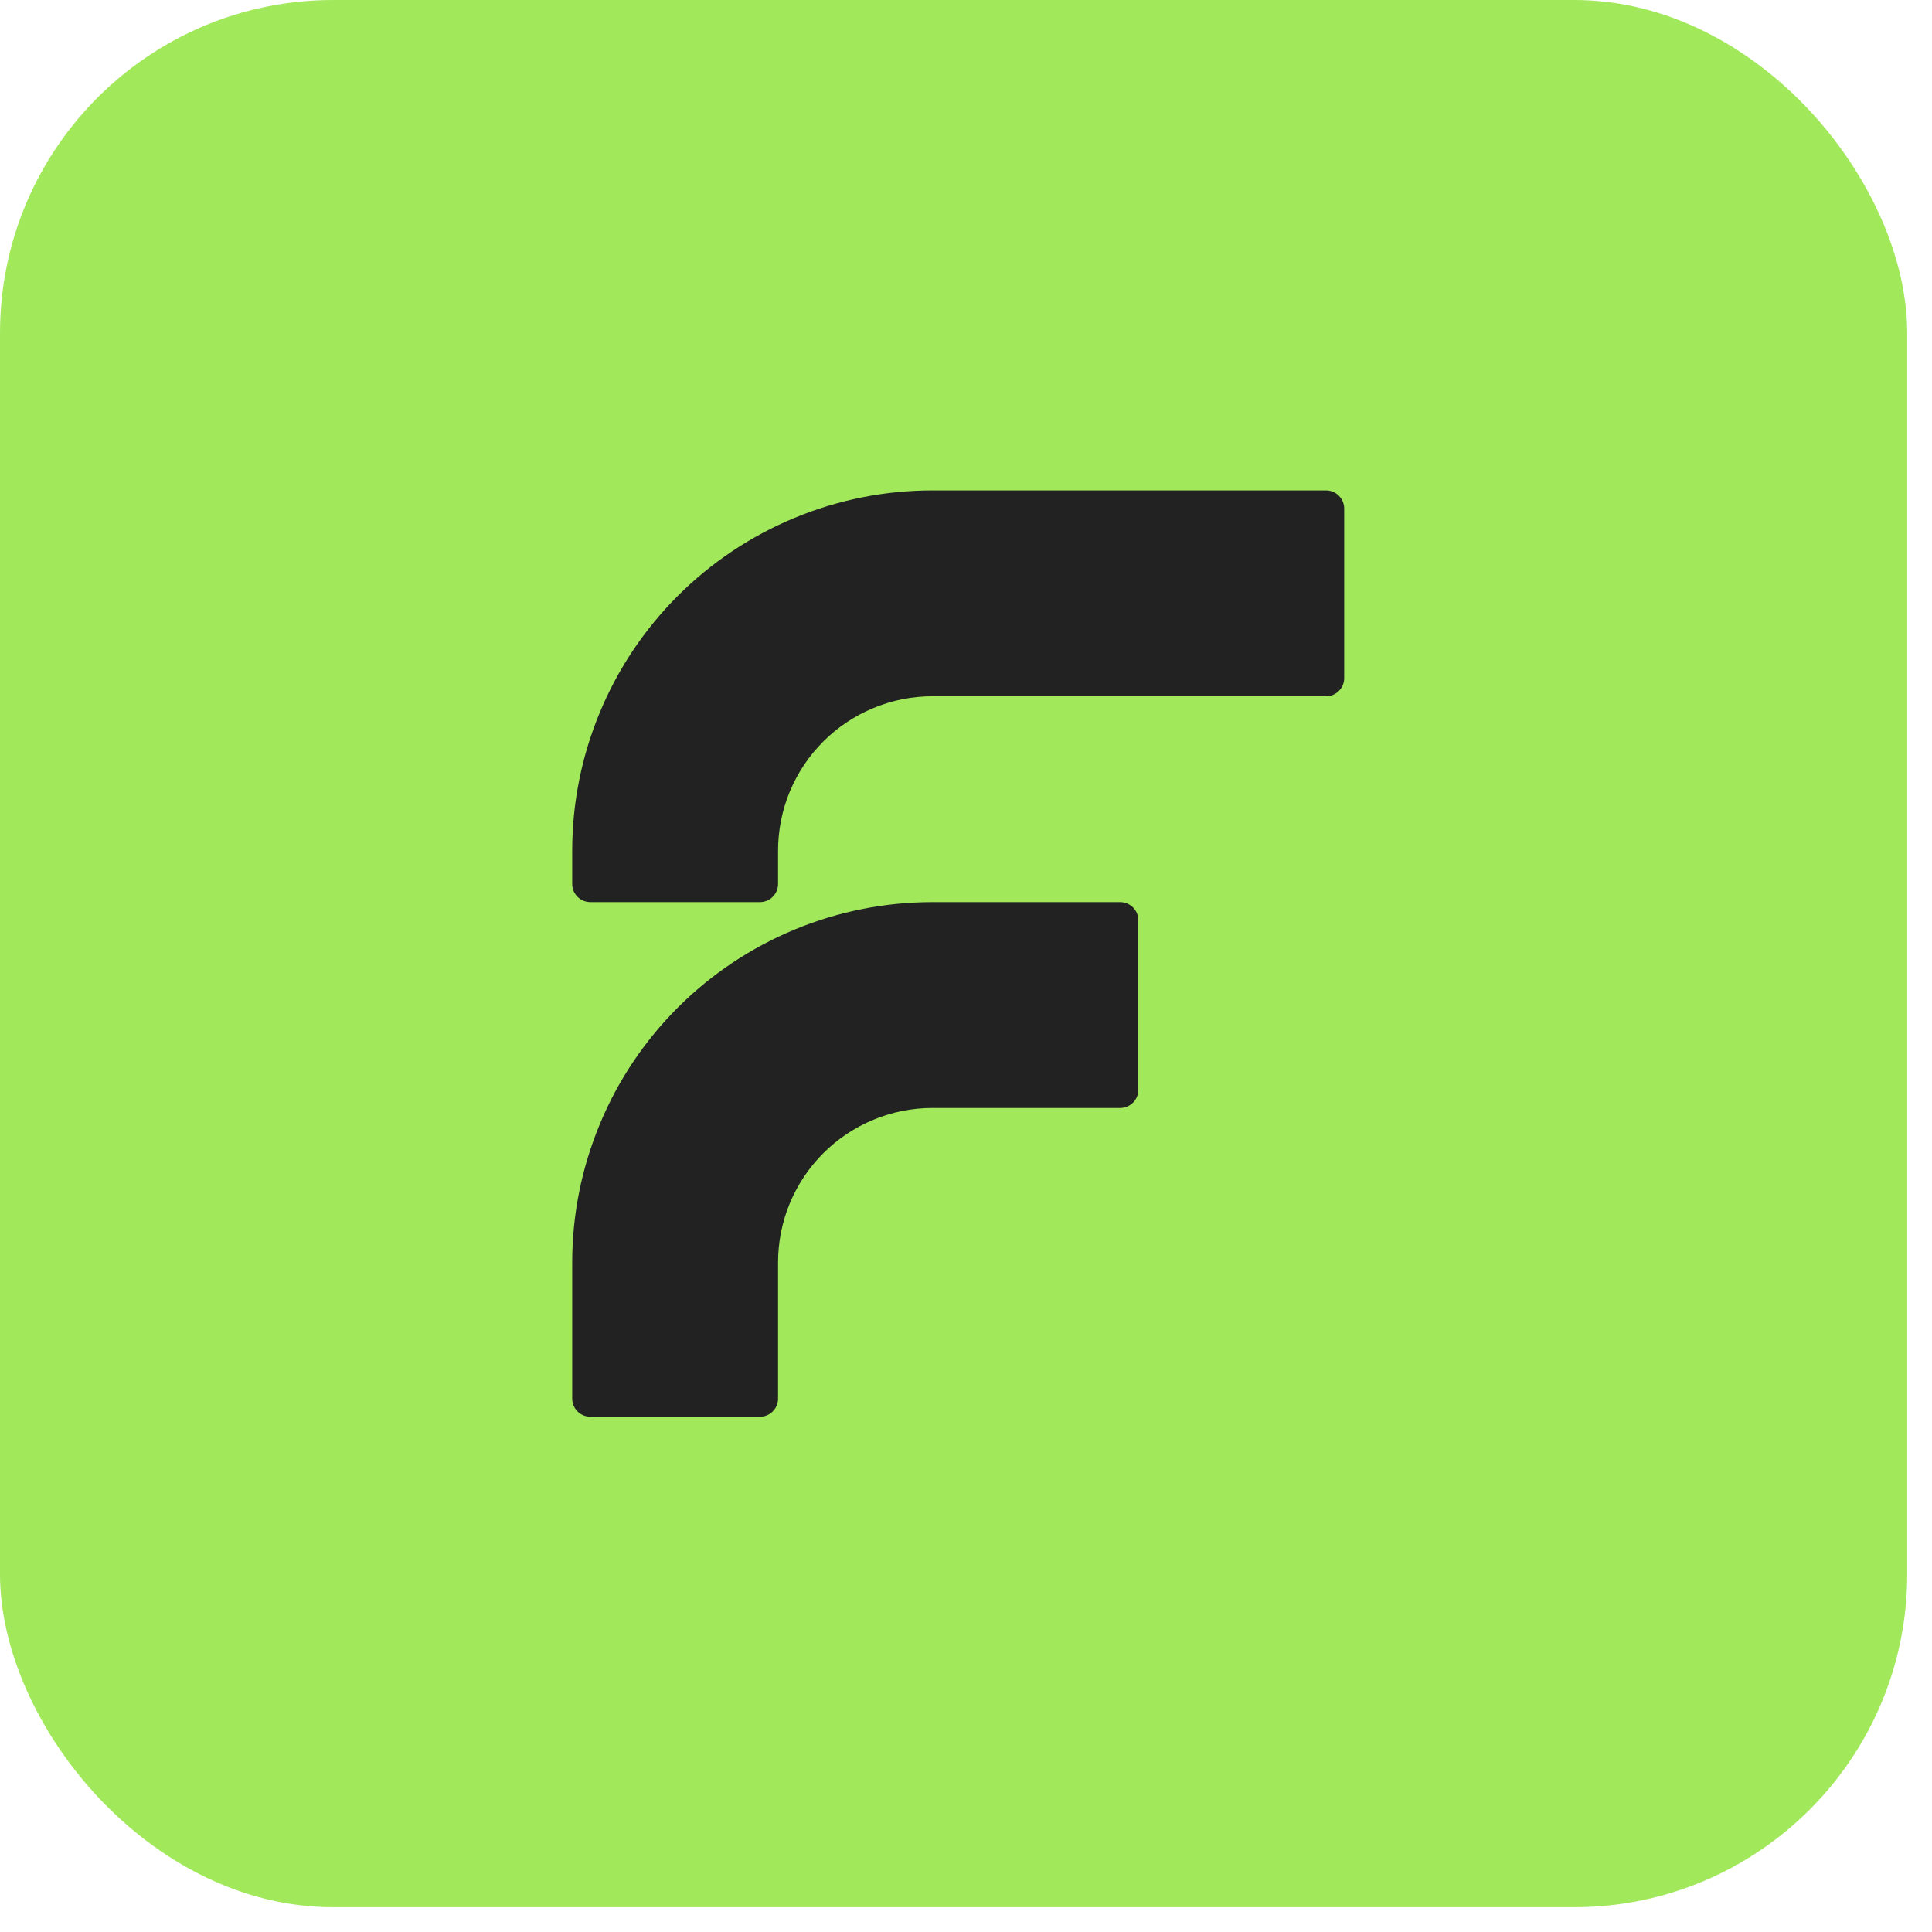
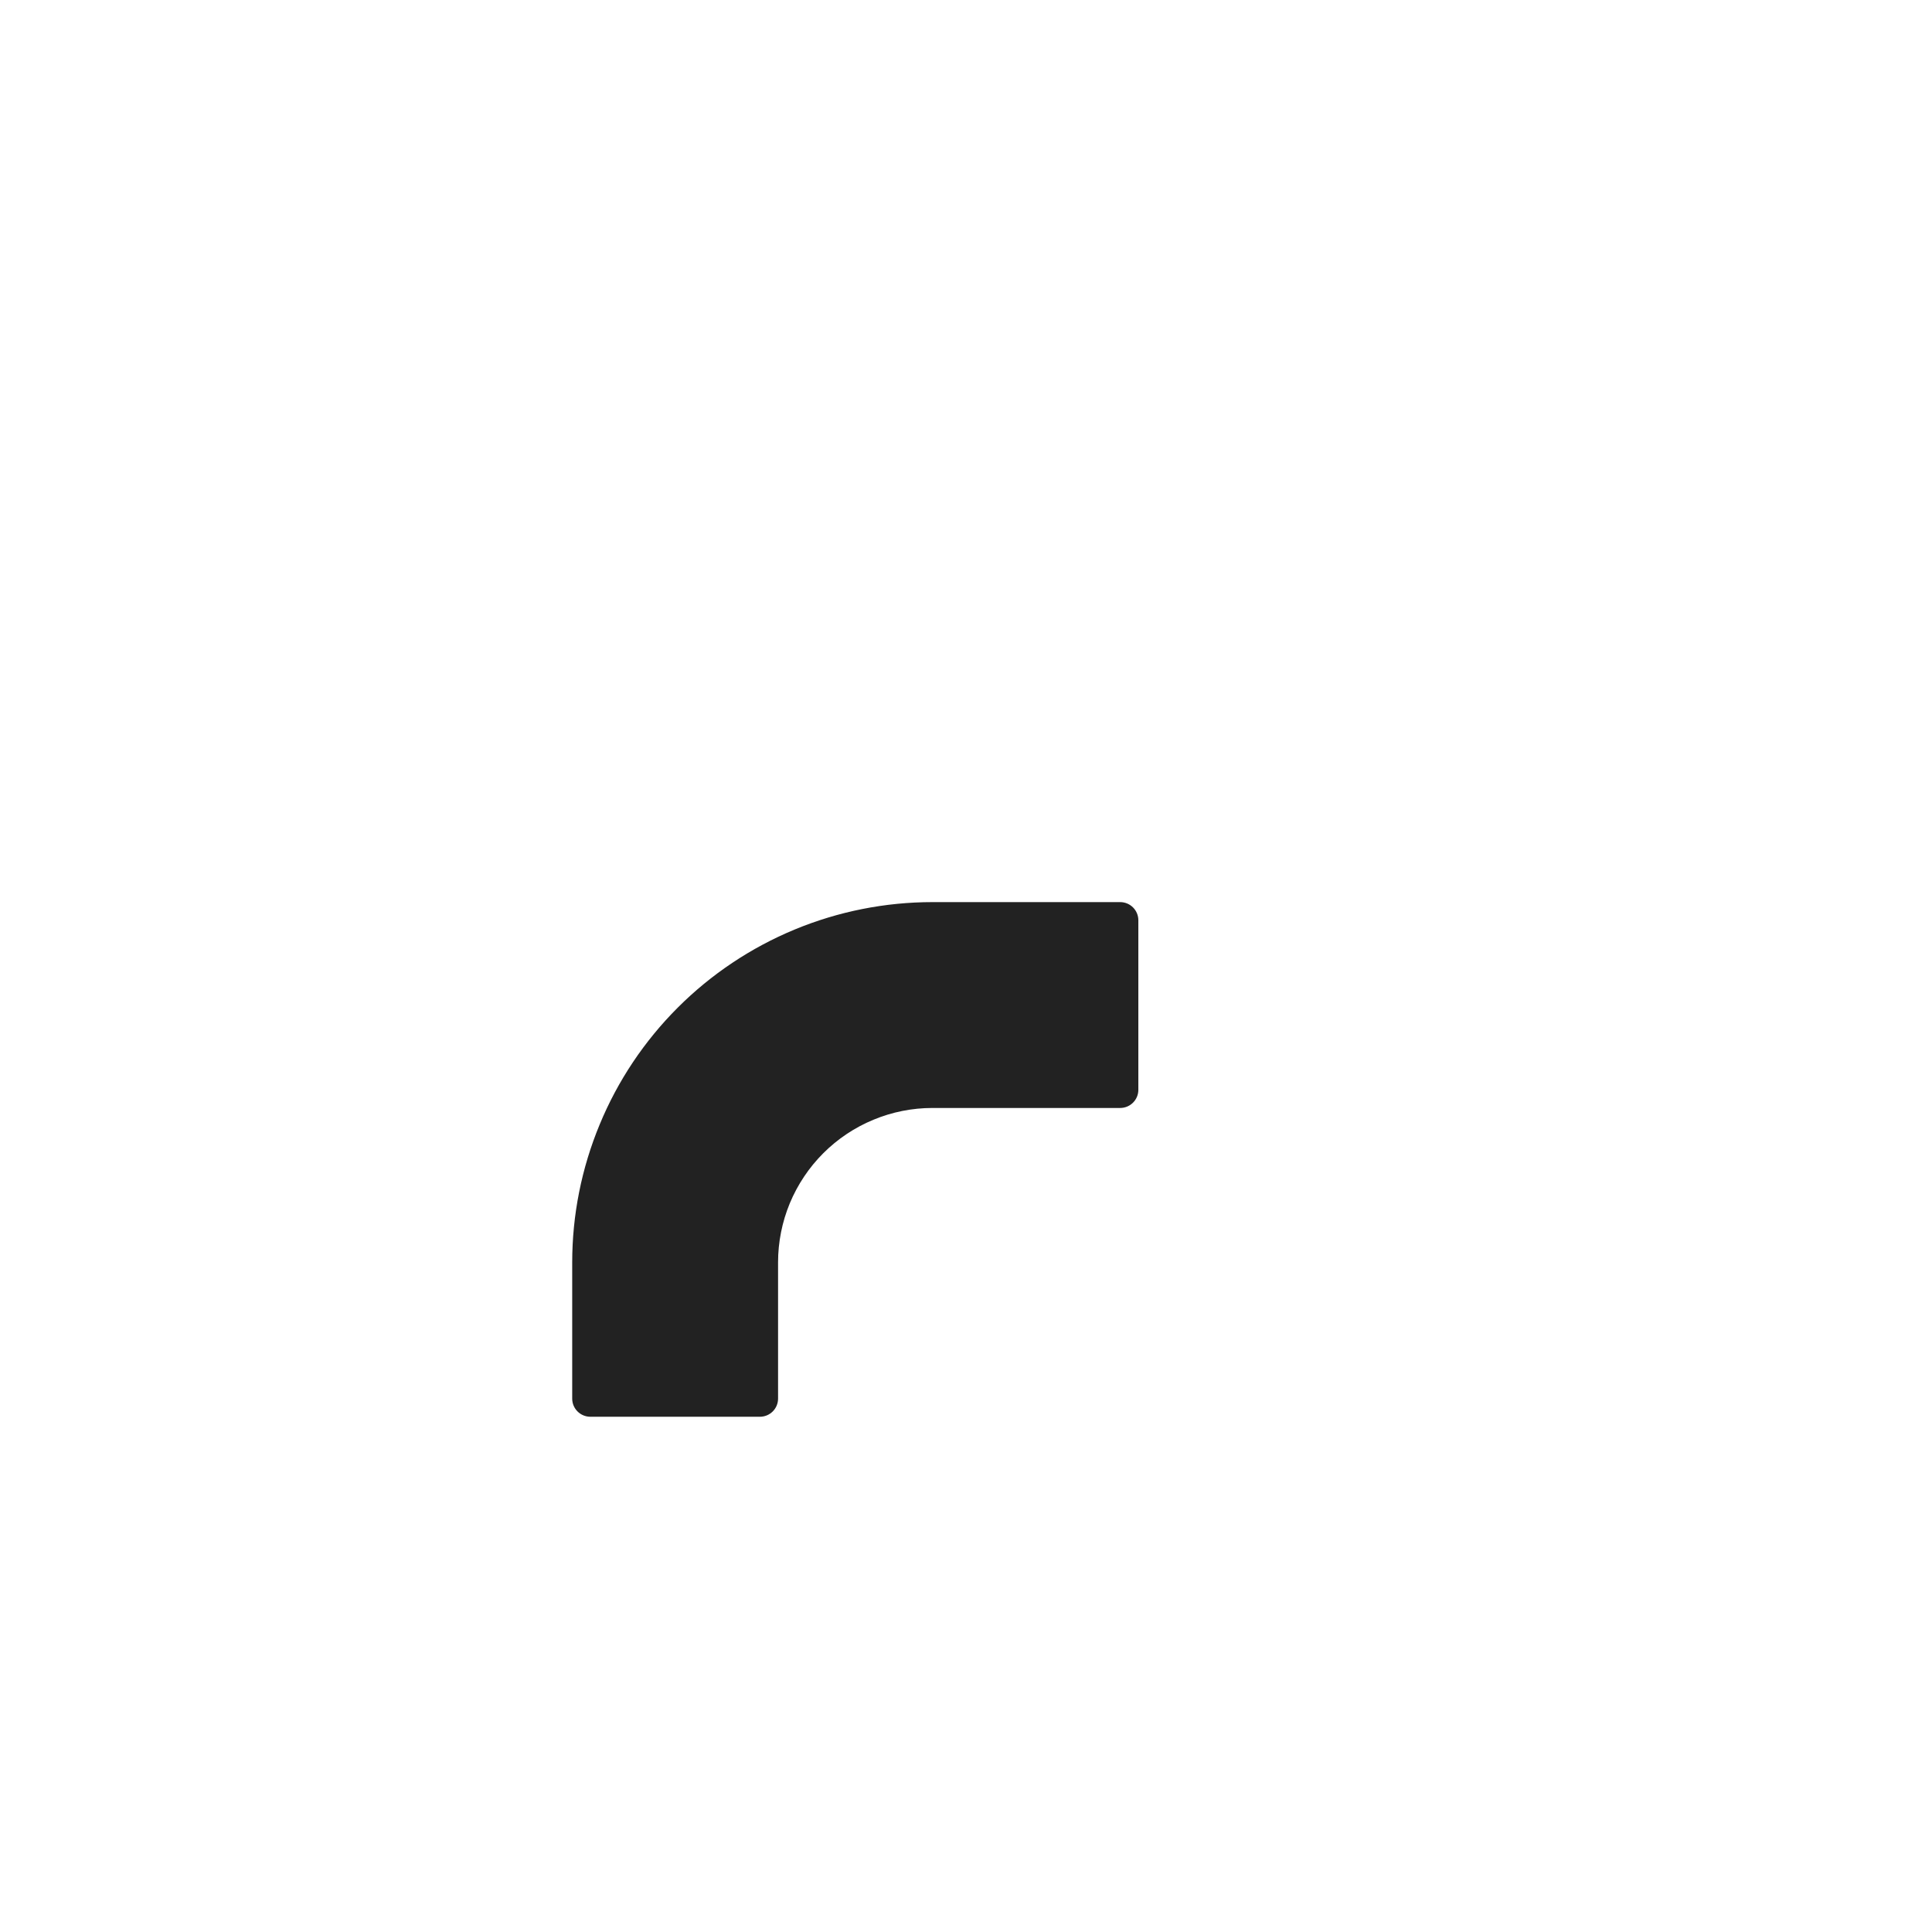
<svg xmlns="http://www.w3.org/2000/svg" width="29" height="29" viewBox="0 0 29 29" fill="none">
-   <rect width="28.628" height="28.628" rx="5" fill="#A1E85B" />
-   <path d="M20.177 7.634C20.177 7.483 20.055 7.361 19.904 7.361H13.997C13.287 7.361 12.583 7.501 11.927 7.773C11.271 8.045 10.675 8.443 10.173 8.945C9.671 9.447 9.272 10.043 9.001 10.7C8.729 11.356 8.589 12.059 8.589 12.769V13.269C8.589 13.419 8.711 13.541 8.862 13.541H11.406C11.557 13.541 11.679 13.419 11.679 13.269L11.679 12.769C11.679 12.464 11.739 12.163 11.855 11.882C11.972 11.601 12.143 11.345 12.358 11.13C12.573 10.915 12.829 10.744 13.11 10.628C13.391 10.511 13.692 10.451 13.997 10.451L19.904 10.451C20.055 10.451 20.177 10.329 20.177 10.179V7.634Z" fill="#222222" />
  <path d="M17.087 13.814C17.087 13.663 16.965 13.541 16.814 13.541H13.997C13.287 13.541 12.583 13.681 11.927 13.953C11.271 14.225 10.675 14.623 10.173 15.125C9.671 15.627 9.272 16.223 9.001 16.88C8.729 17.536 8.589 18.239 8.589 18.949V20.994C8.589 21.144 8.711 21.266 8.862 21.266H11.406C11.557 21.266 11.679 21.144 11.679 20.994L11.679 18.949C11.679 18.645 11.739 18.343 11.855 18.062C11.972 17.781 12.143 17.525 12.358 17.31C12.573 17.095 12.829 16.924 13.11 16.808C13.391 16.691 13.692 16.631 13.997 16.631L16.814 16.631C16.965 16.631 17.087 16.509 17.087 16.359V13.814Z" fill="#222222" />
</svg>